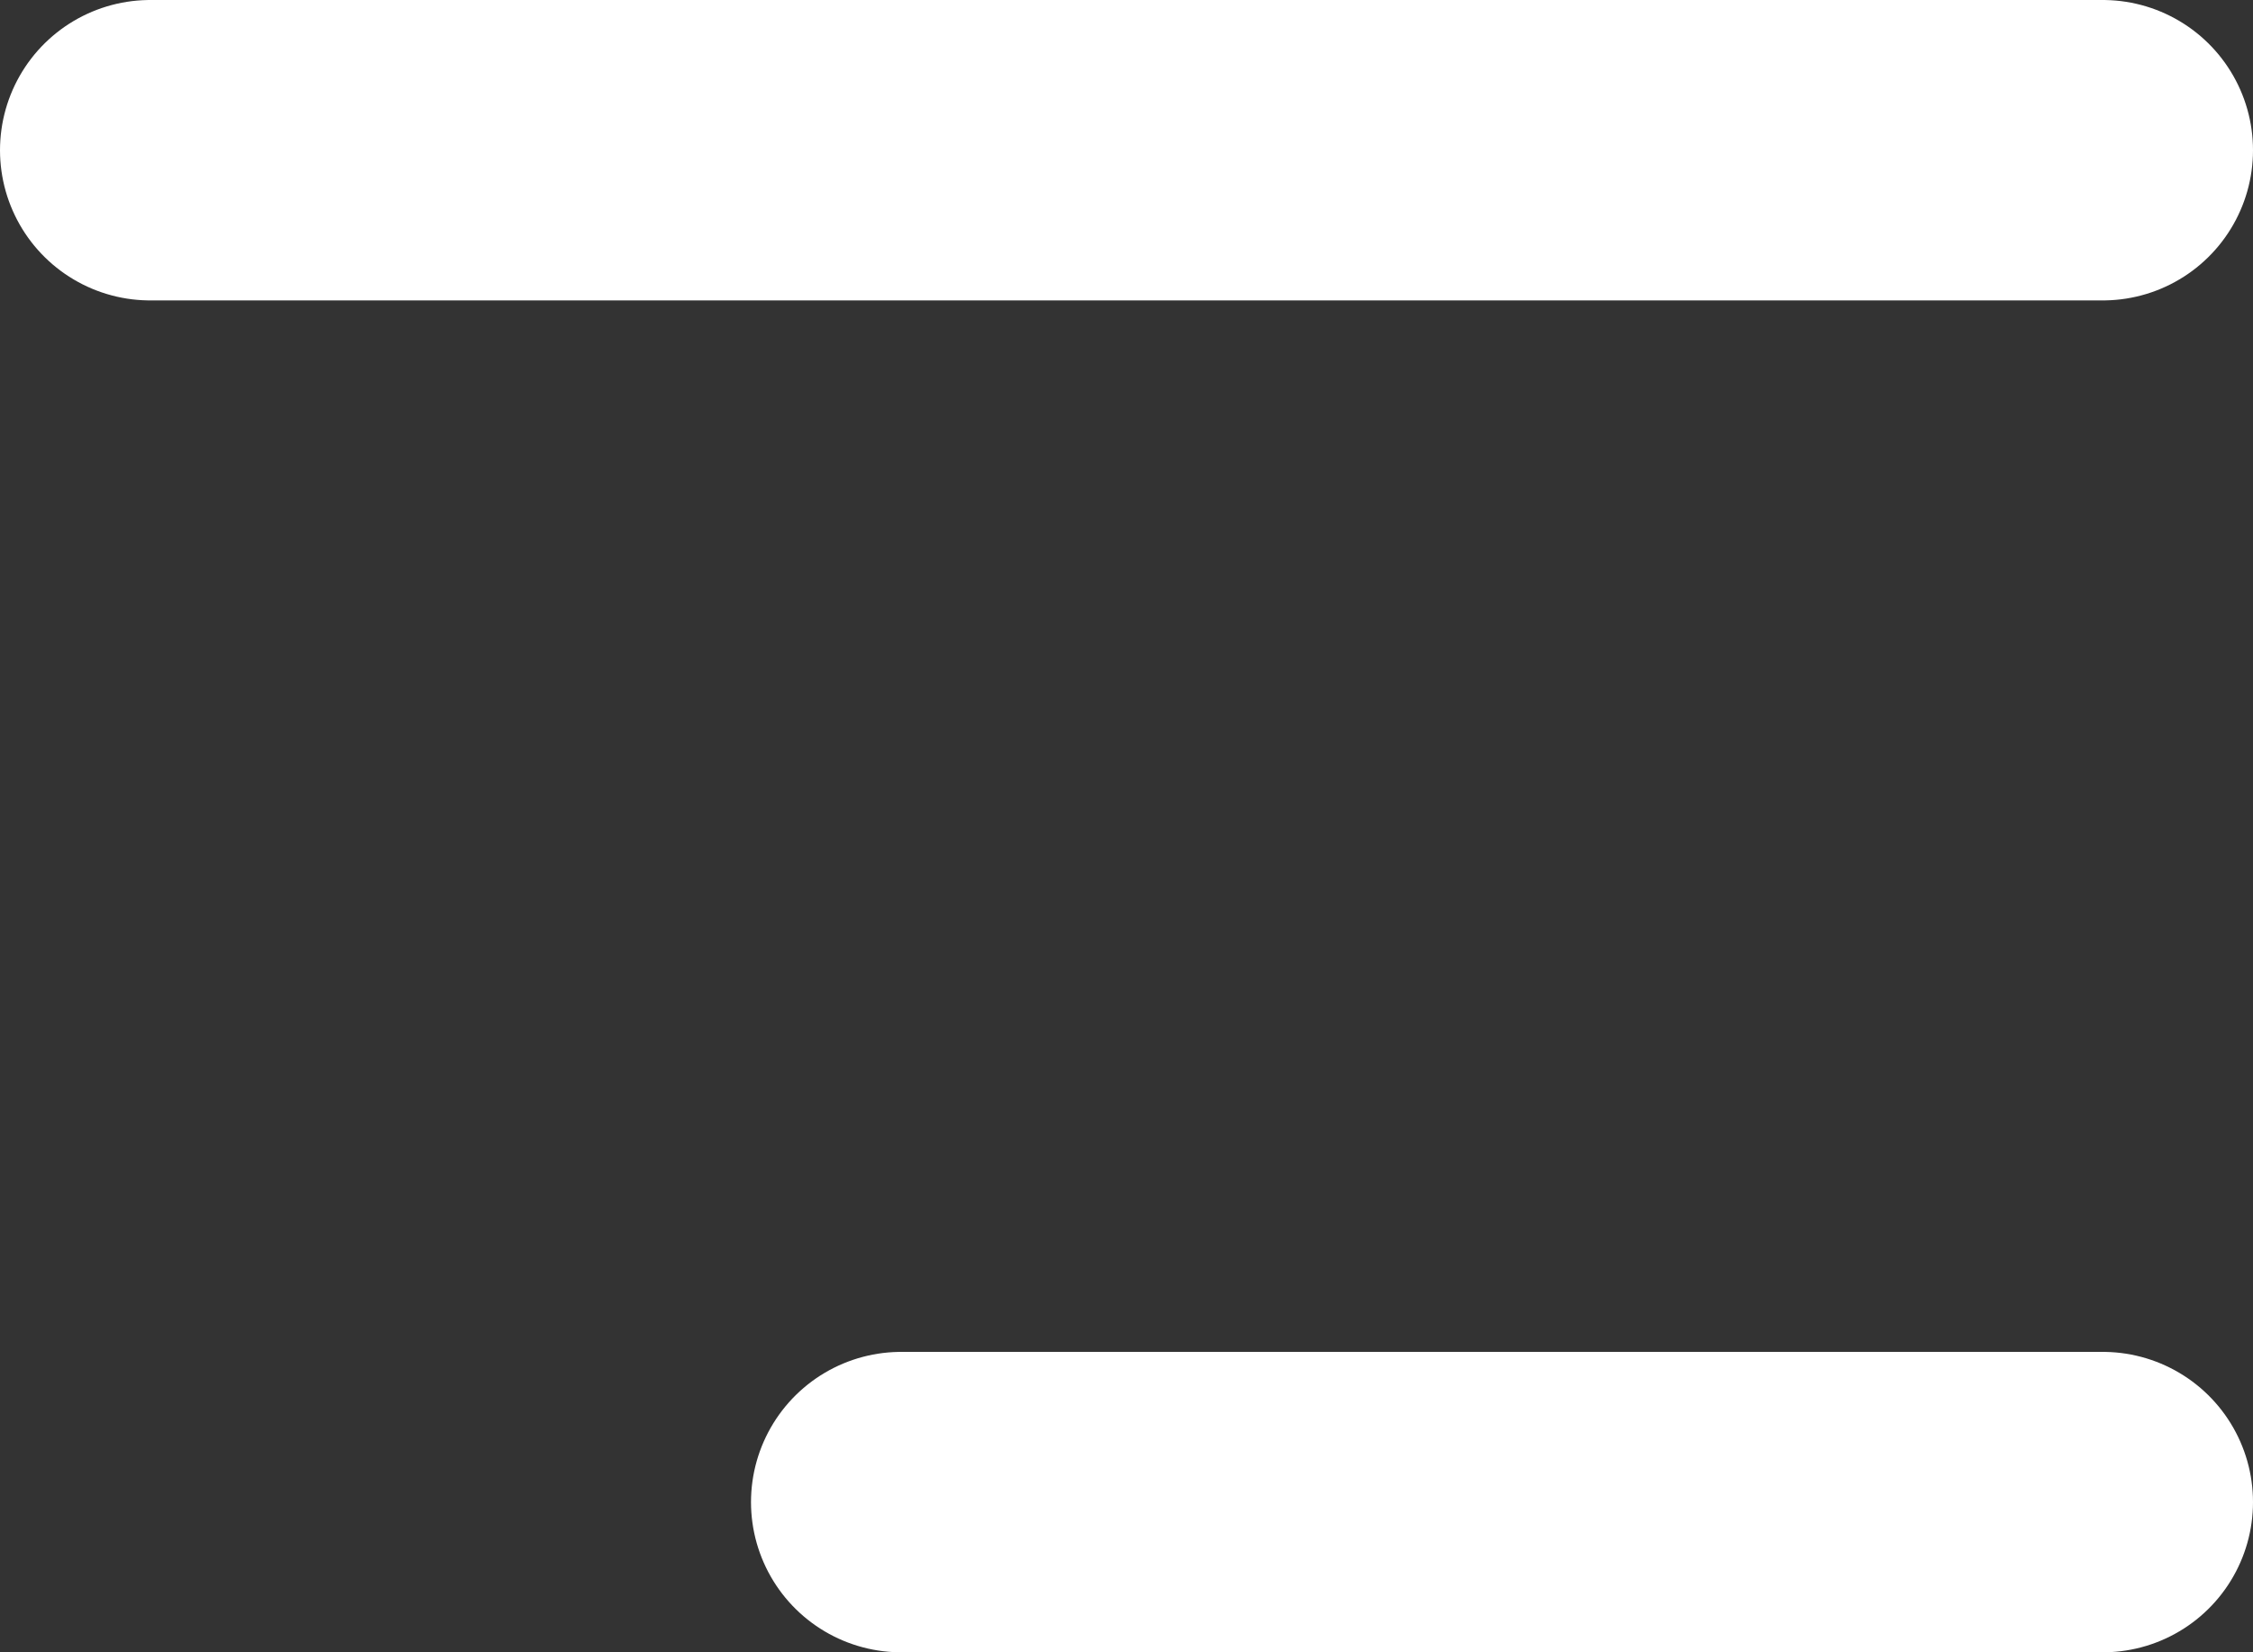
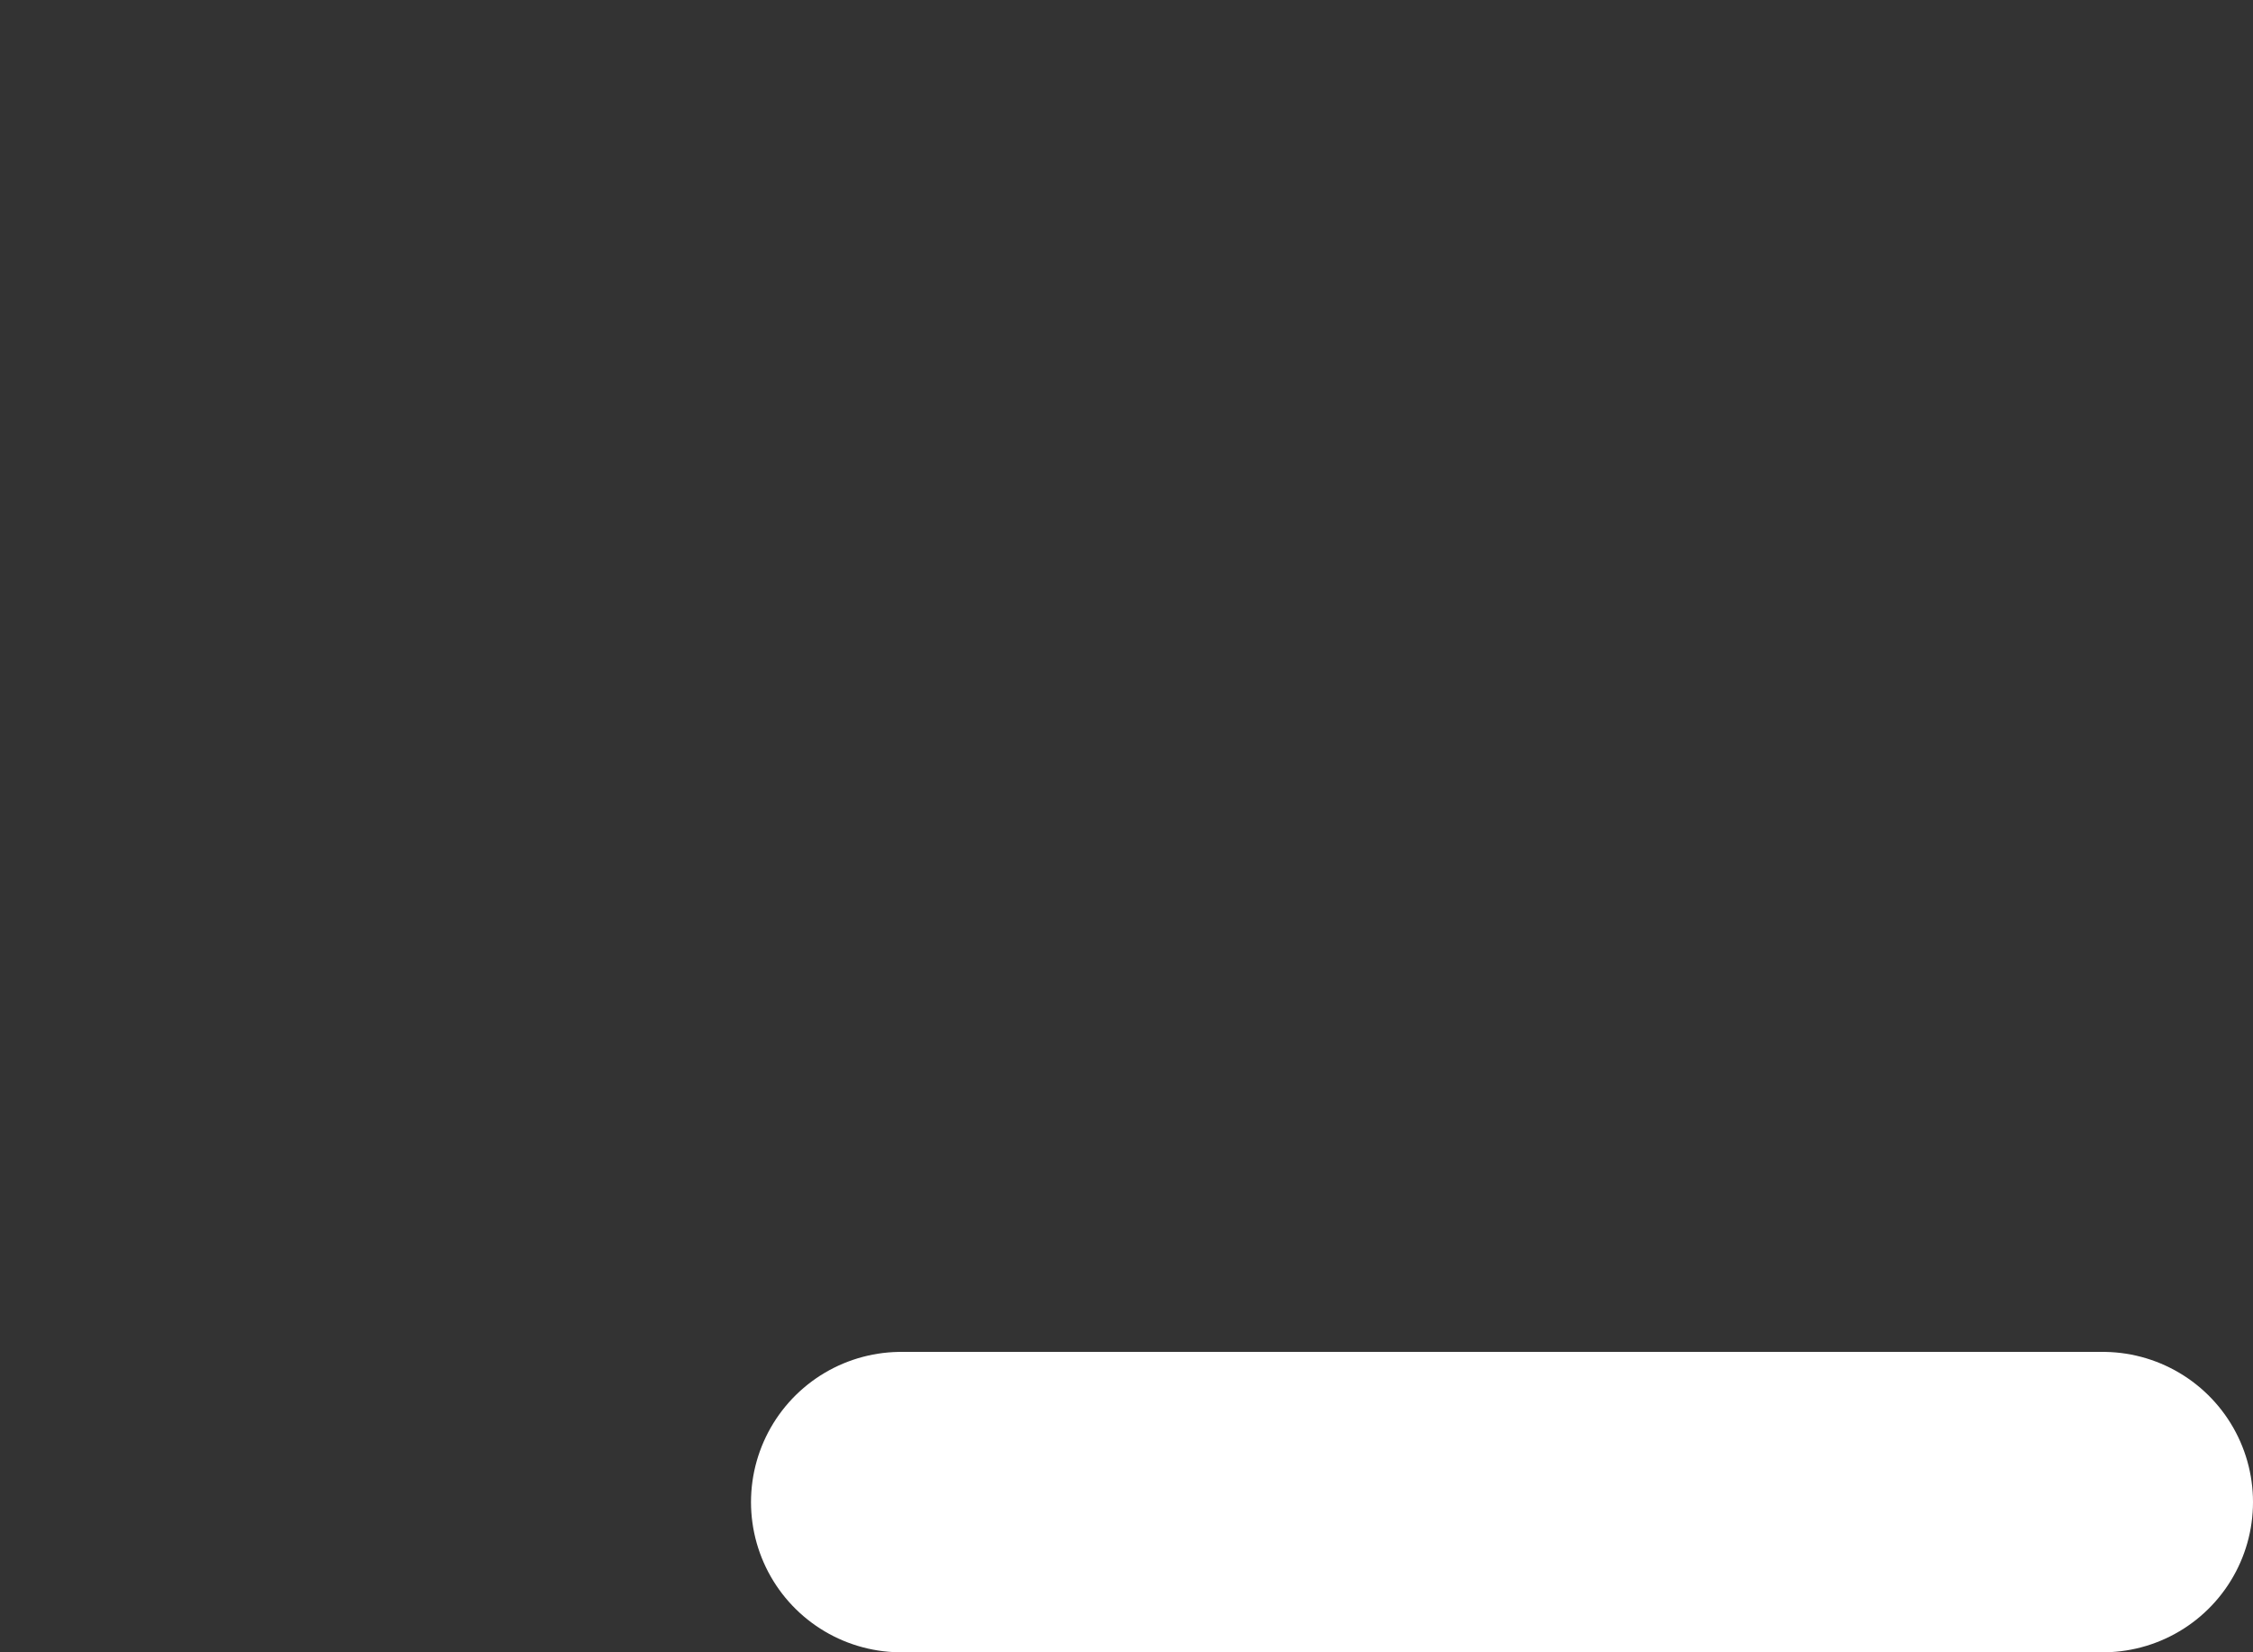
<svg xmlns="http://www.w3.org/2000/svg" width="30" height="22" viewBox="0 0 30 22" fill="none">
  <rect x="0" y="0" width="30" height="22" fill="#333333" stroke="none" />
-   <path d="M2 2L28 2" stroke="white" stroke-width="4" stroke-linecap="round" />
  <path d="M12 20L28 20" stroke="white" stroke-width="4" stroke-linecap="round" />
</svg>